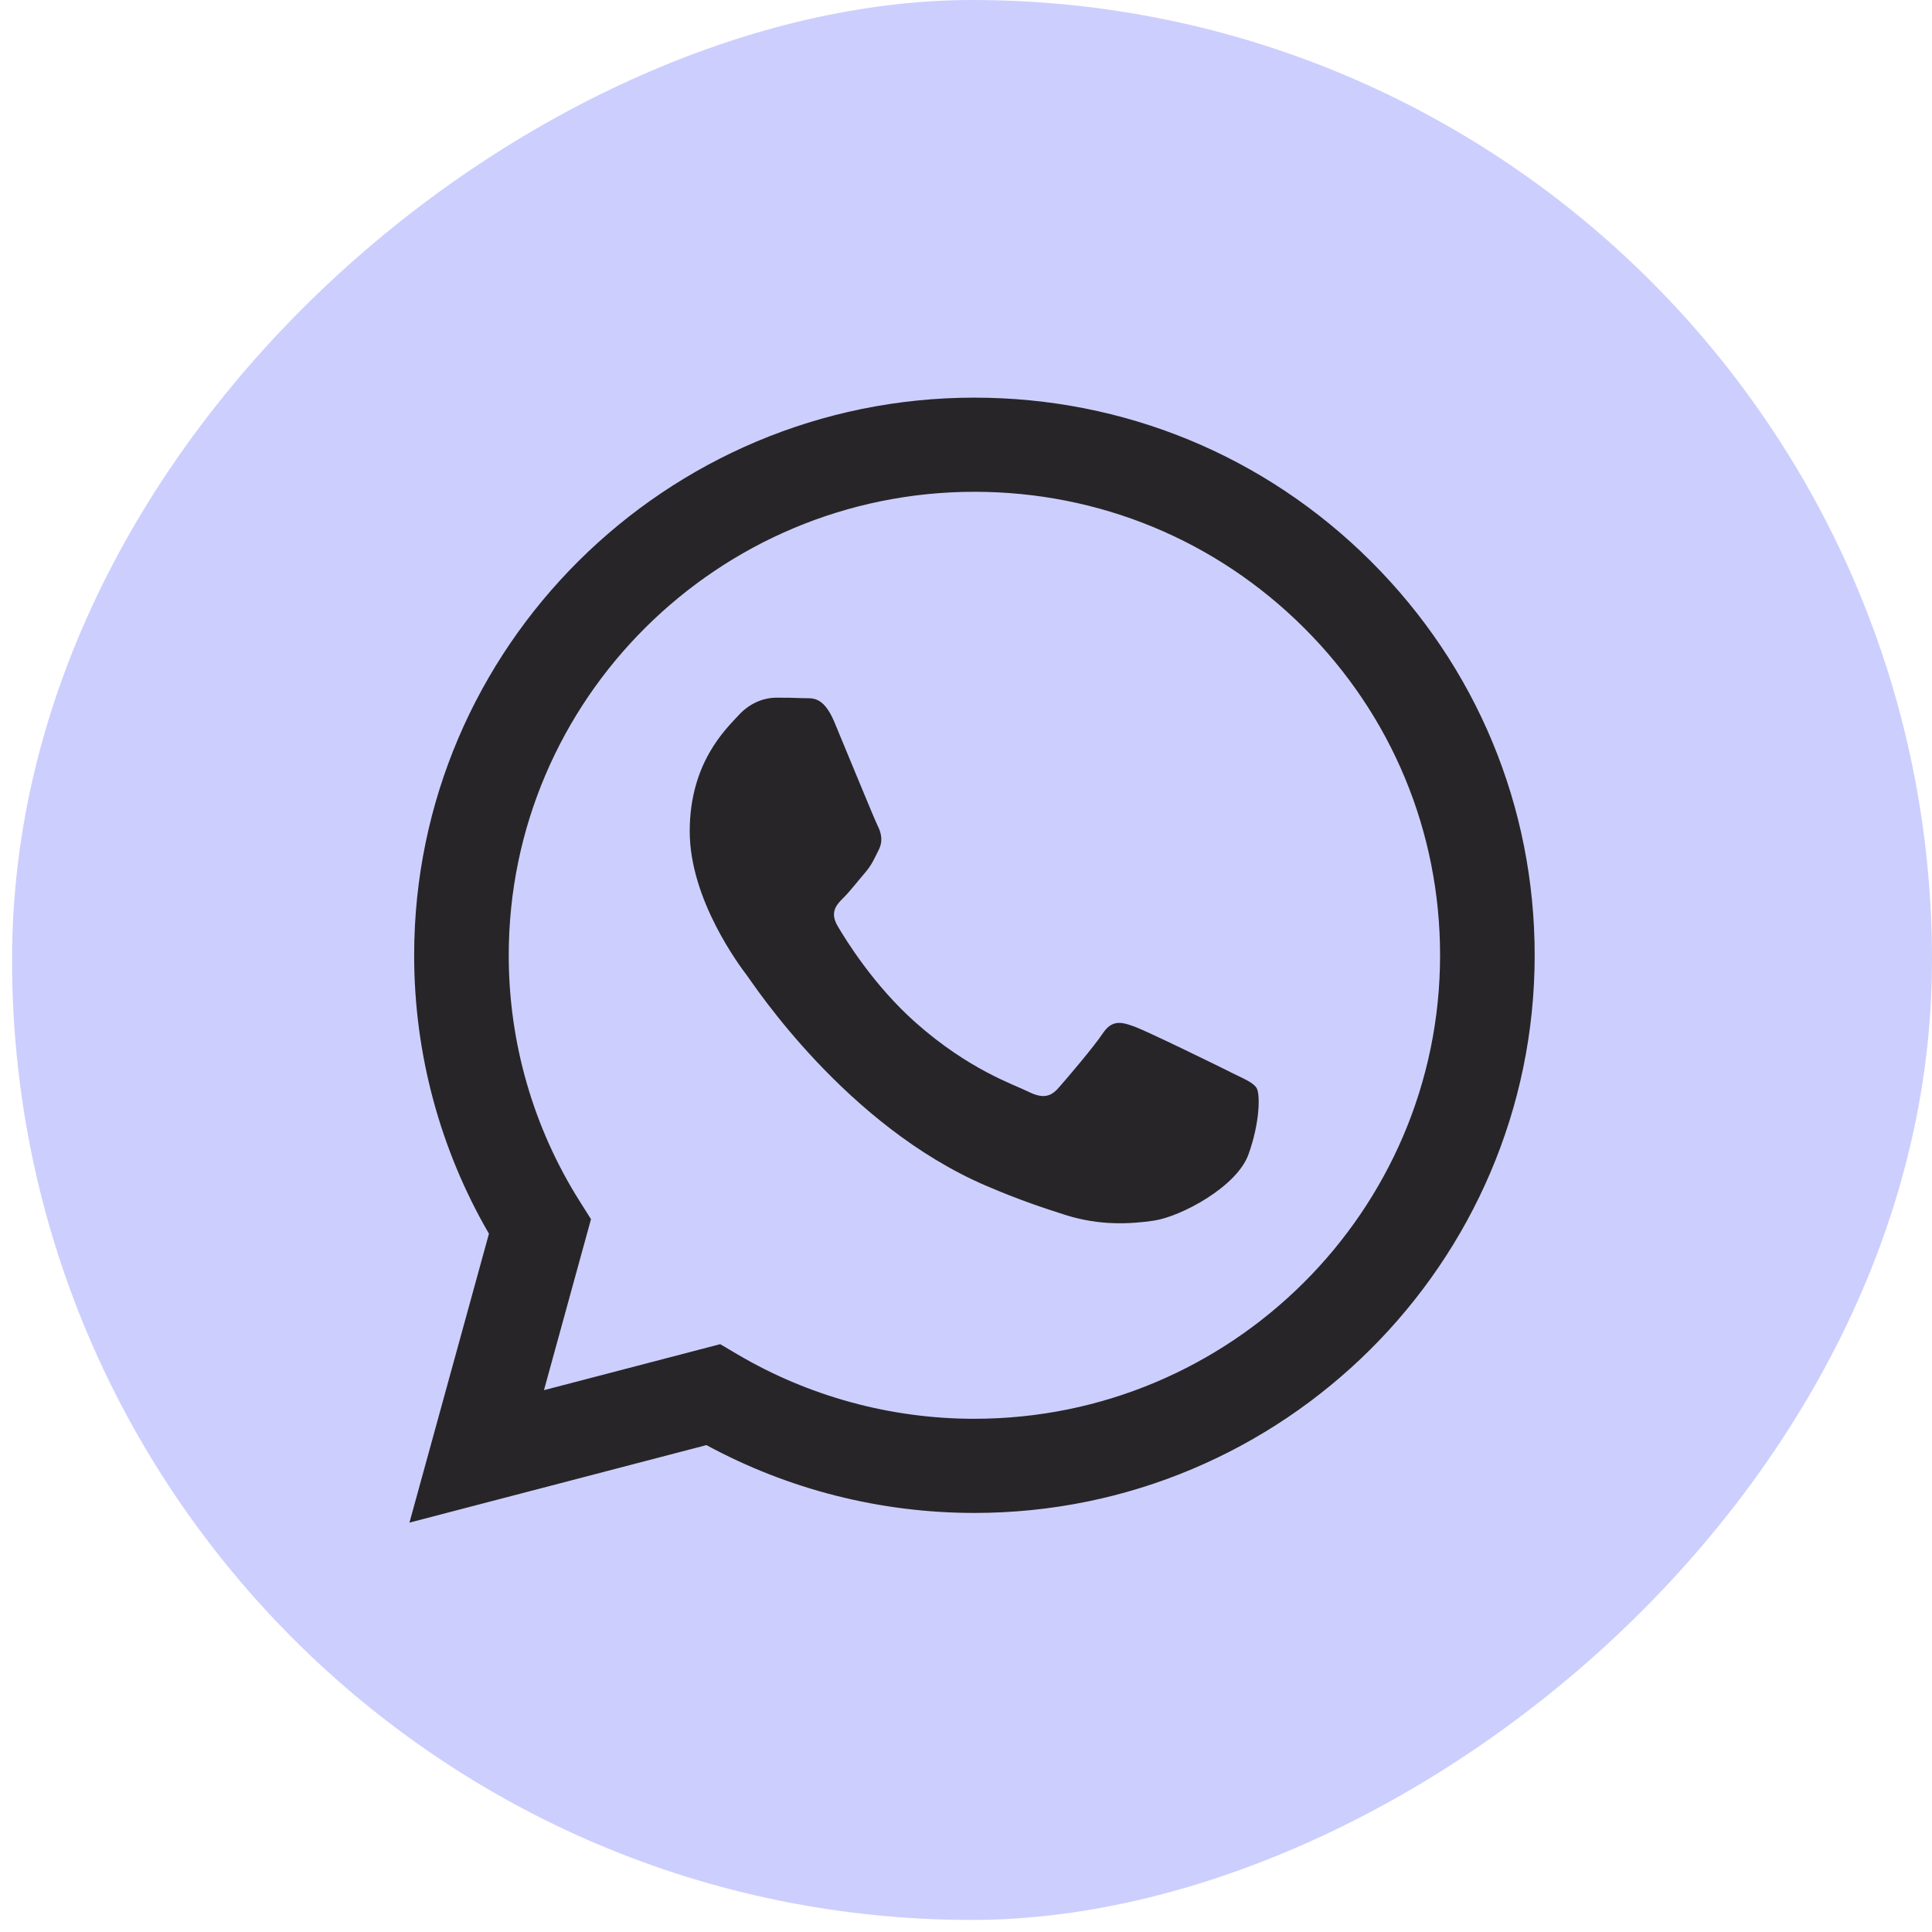
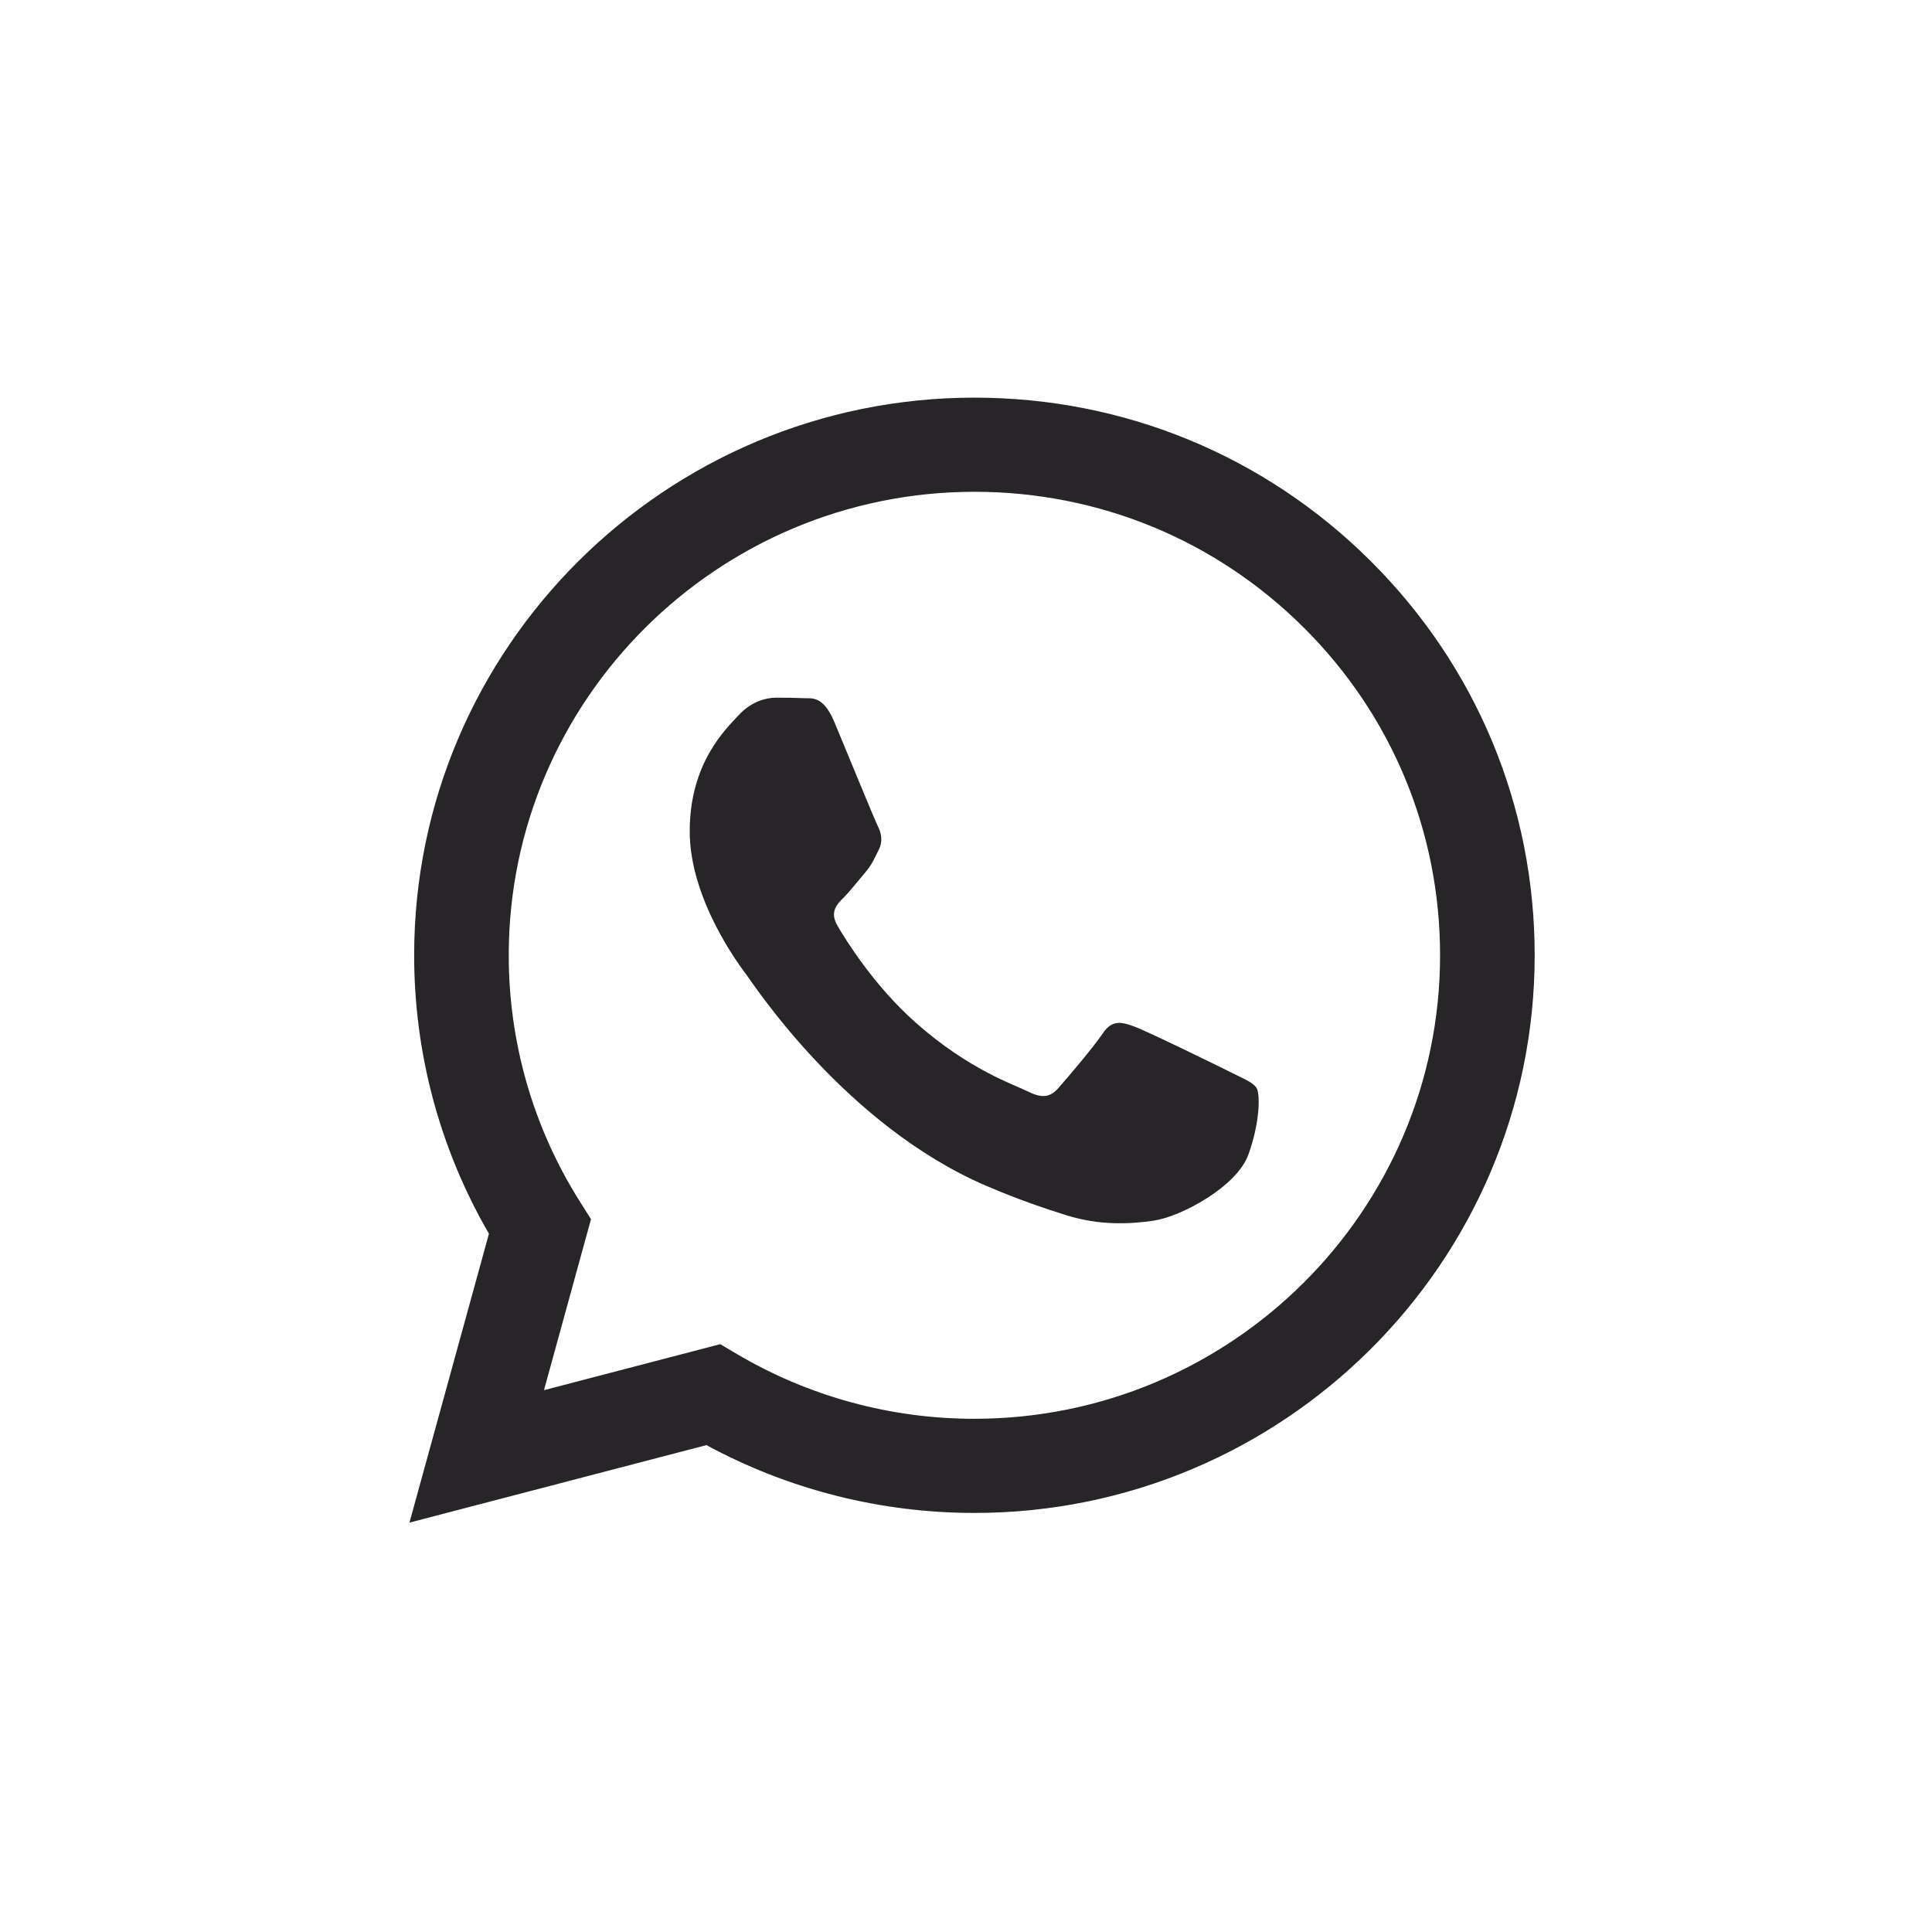
<svg xmlns="http://www.w3.org/2000/svg" width="115" height="115" viewBox="0 0 115 115" fill="none">
-   <rect x="115" width="114.283" height="114.283" rx="57.142" transform="rotate(90 115 0)" fill="#CCCFFD" />
  <path fill-rule="evenodd" clip-rule="evenodd" d="M81.591 33.4C75.295 27.128 66.922 23.672 58.002 23.669C39.619 23.669 24.658 38.553 24.652 56.848C24.649 62.697 26.185 68.405 29.104 73.436L24.372 90.632L42.051 86.018C46.922 88.662 52.406 90.054 57.987 90.056H58.002C76.381 90.056 91.343 75.17 91.35 56.875C91.353 48.008 87.888 39.673 81.591 33.401V33.4ZM58.002 84.452H57.99C53.017 84.451 48.139 83.12 43.882 80.608L42.87 80.01L32.379 82.748L35.178 72.57L34.52 71.527C31.745 67.136 30.279 62.06 30.282 56.85C30.288 41.644 42.723 29.273 58.013 29.273C65.416 29.276 72.375 32.148 77.609 37.361C82.843 42.573 85.722 49.504 85.719 56.872C85.713 72.079 73.279 84.451 58.002 84.451V84.452ZM73.205 63.798C72.372 63.382 68.275 61.378 67.511 61.101C66.747 60.824 66.192 60.686 65.637 61.516C65.082 62.347 63.485 64.215 62.998 64.766C62.512 65.32 62.026 65.389 61.193 64.973C60.36 64.558 57.675 63.683 54.492 60.859C52.015 58.66 50.342 55.946 49.856 55.115C49.37 54.285 49.805 53.836 50.221 53.424C50.595 53.052 51.054 52.455 51.471 51.971C51.889 51.488 52.026 51.141 52.304 50.589C52.582 50.035 52.443 49.552 52.235 49.136C52.027 48.721 50.361 44.64 49.666 42.981C48.989 41.364 48.302 41.584 47.792 41.557C47.306 41.533 46.751 41.528 46.194 41.528C45.638 41.528 44.736 41.735 43.971 42.566C43.207 43.396 41.055 45.402 41.055 49.481C41.055 53.561 44.04 57.505 44.458 58.059C44.875 58.612 50.334 66.986 58.692 70.579C60.68 71.433 62.233 71.944 63.443 72.326C65.439 72.957 67.255 72.868 68.691 72.655C70.292 72.416 73.621 70.648 74.315 68.712C75.009 66.776 75.009 65.115 74.801 64.77C74.593 64.424 74.037 64.216 73.204 63.801L73.205 63.798Z" fill="#272527" />
</svg>